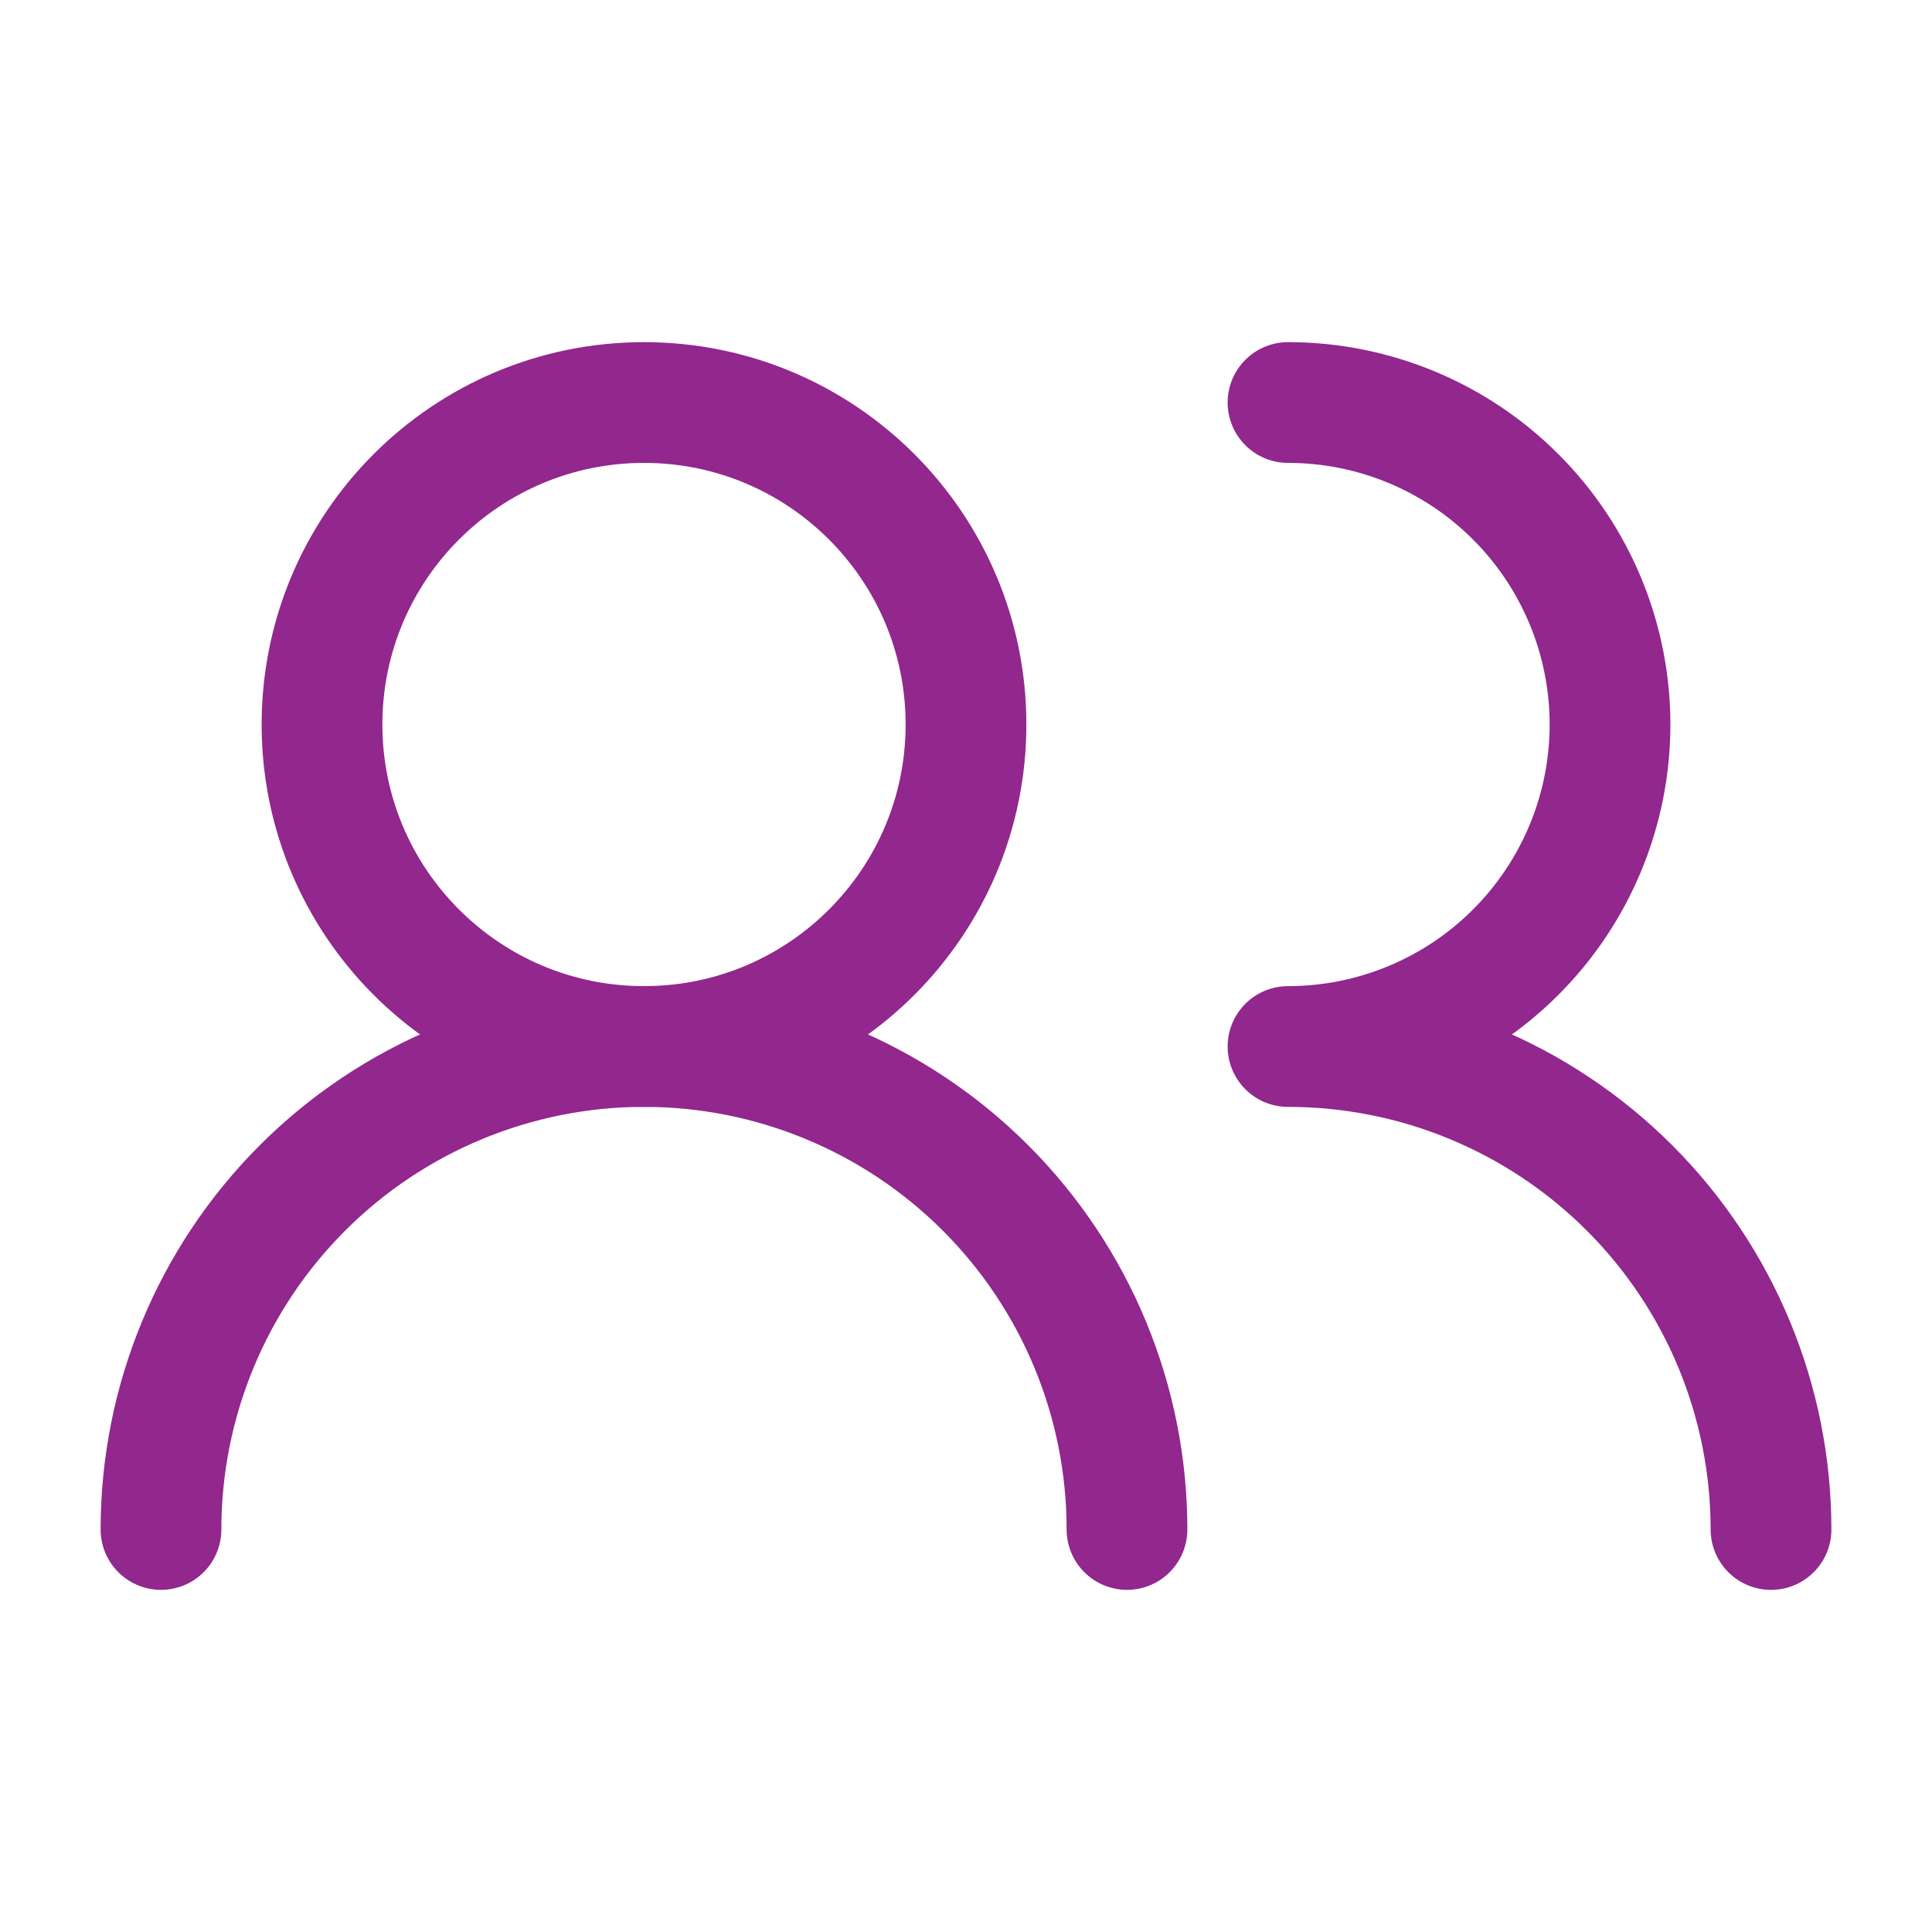
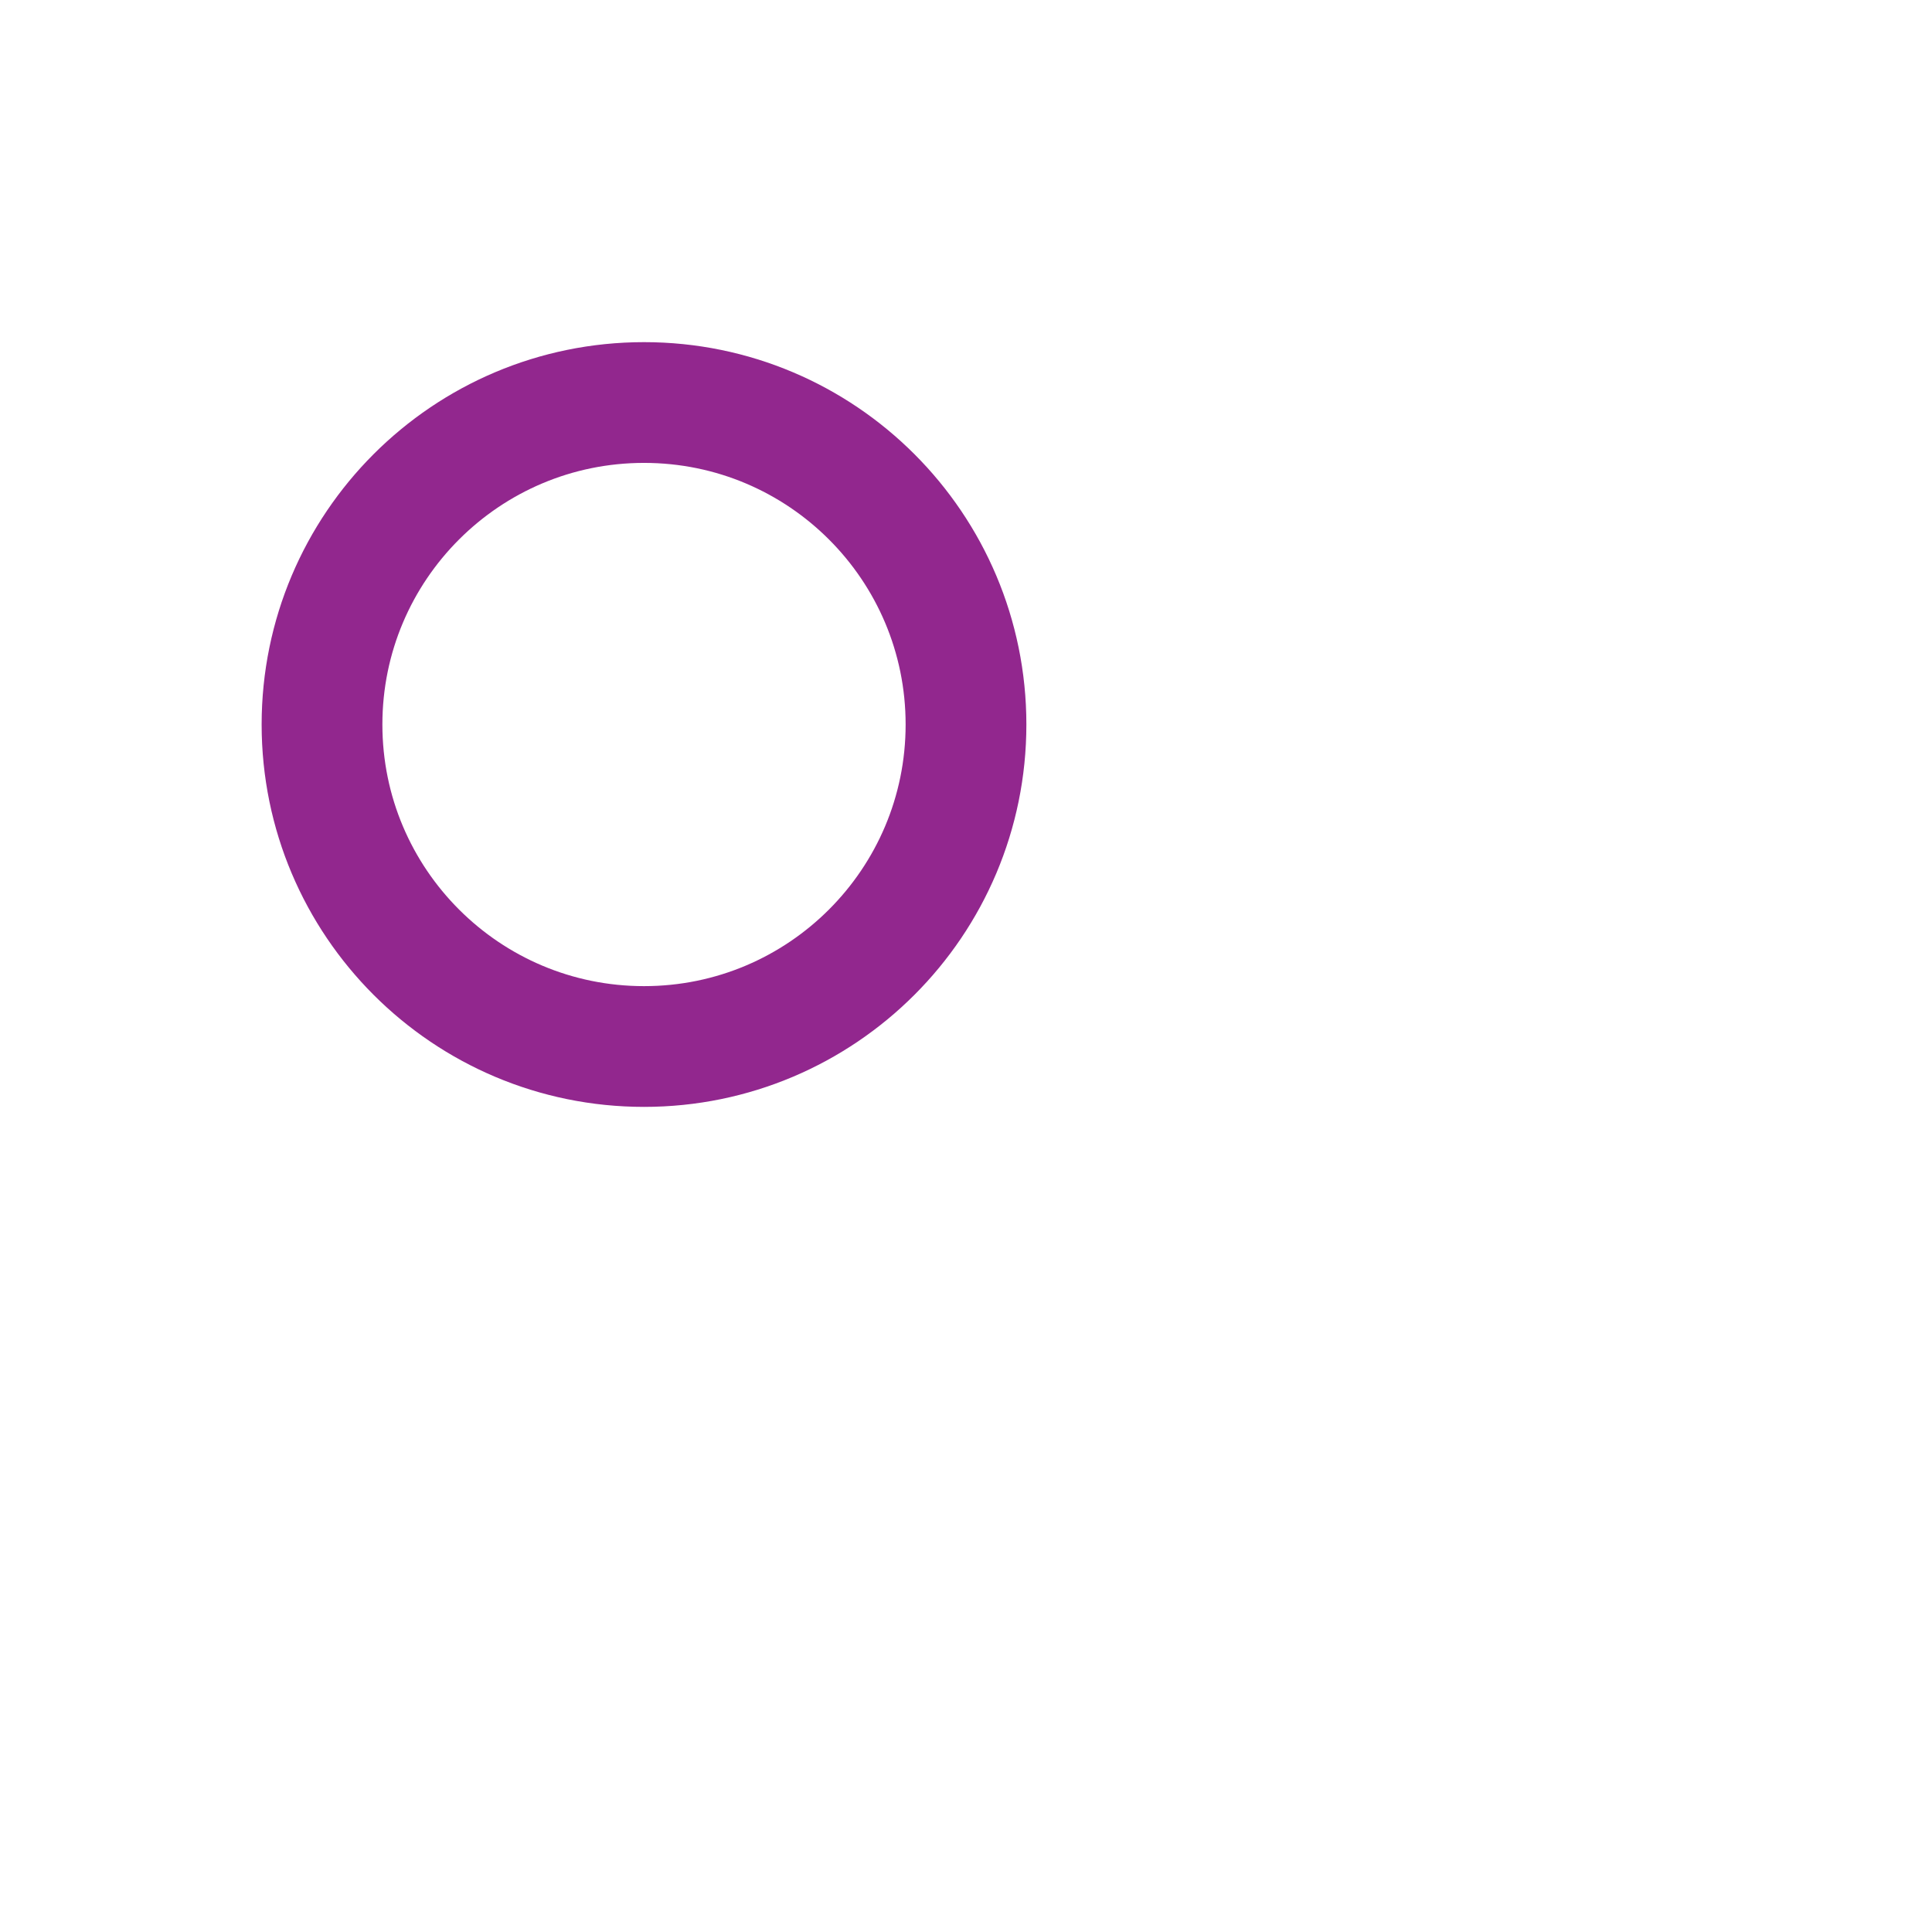
<svg xmlns="http://www.w3.org/2000/svg" width="64" height="64" viewBox="0 0 64 64" fill="none">
  <g id="align-center-vertical">
-     <path id="Vector" d="M37.333 50.666C37.333 46.423 35.647 42.353 32.647 39.353C29.646 36.352 25.576 34.666 21.333 34.666C17.09 34.666 13.02 36.352 10.019 39.353C7.019 42.353 5.333 46.423 5.333 50.666" stroke="#92278E" stroke-width="4" stroke-linecap="round" stroke-linejoin="round" />
    <path id="Vector_2" d="M21.334 34.667C27.225 34.667 32 29.891 32 24C32 18.109 27.225 13.334 21.334 13.334C15.443 13.334 10.667 18.109 10.667 24C10.667 29.891 15.443 34.667 21.334 34.667Z" stroke="#92278E" stroke-width="4" stroke-linecap="round" stroke-linejoin="round" />
-     <path id="Vector_3" d="M58.667 50.667C58.667 46.423 56.981 42.354 53.981 39.353C50.98 36.352 46.91 34.667 42.667 34.667C45.496 34.667 48.209 33.543 50.209 31.543C52.21 29.542 53.334 26.829 53.334 24C53.334 21.171 52.21 18.458 50.209 16.458C48.209 14.457 45.496 13.334 42.667 13.334" stroke="#92278E" stroke-width="4" stroke-linecap="round" stroke-linejoin="round" />
  </g>
</svg>